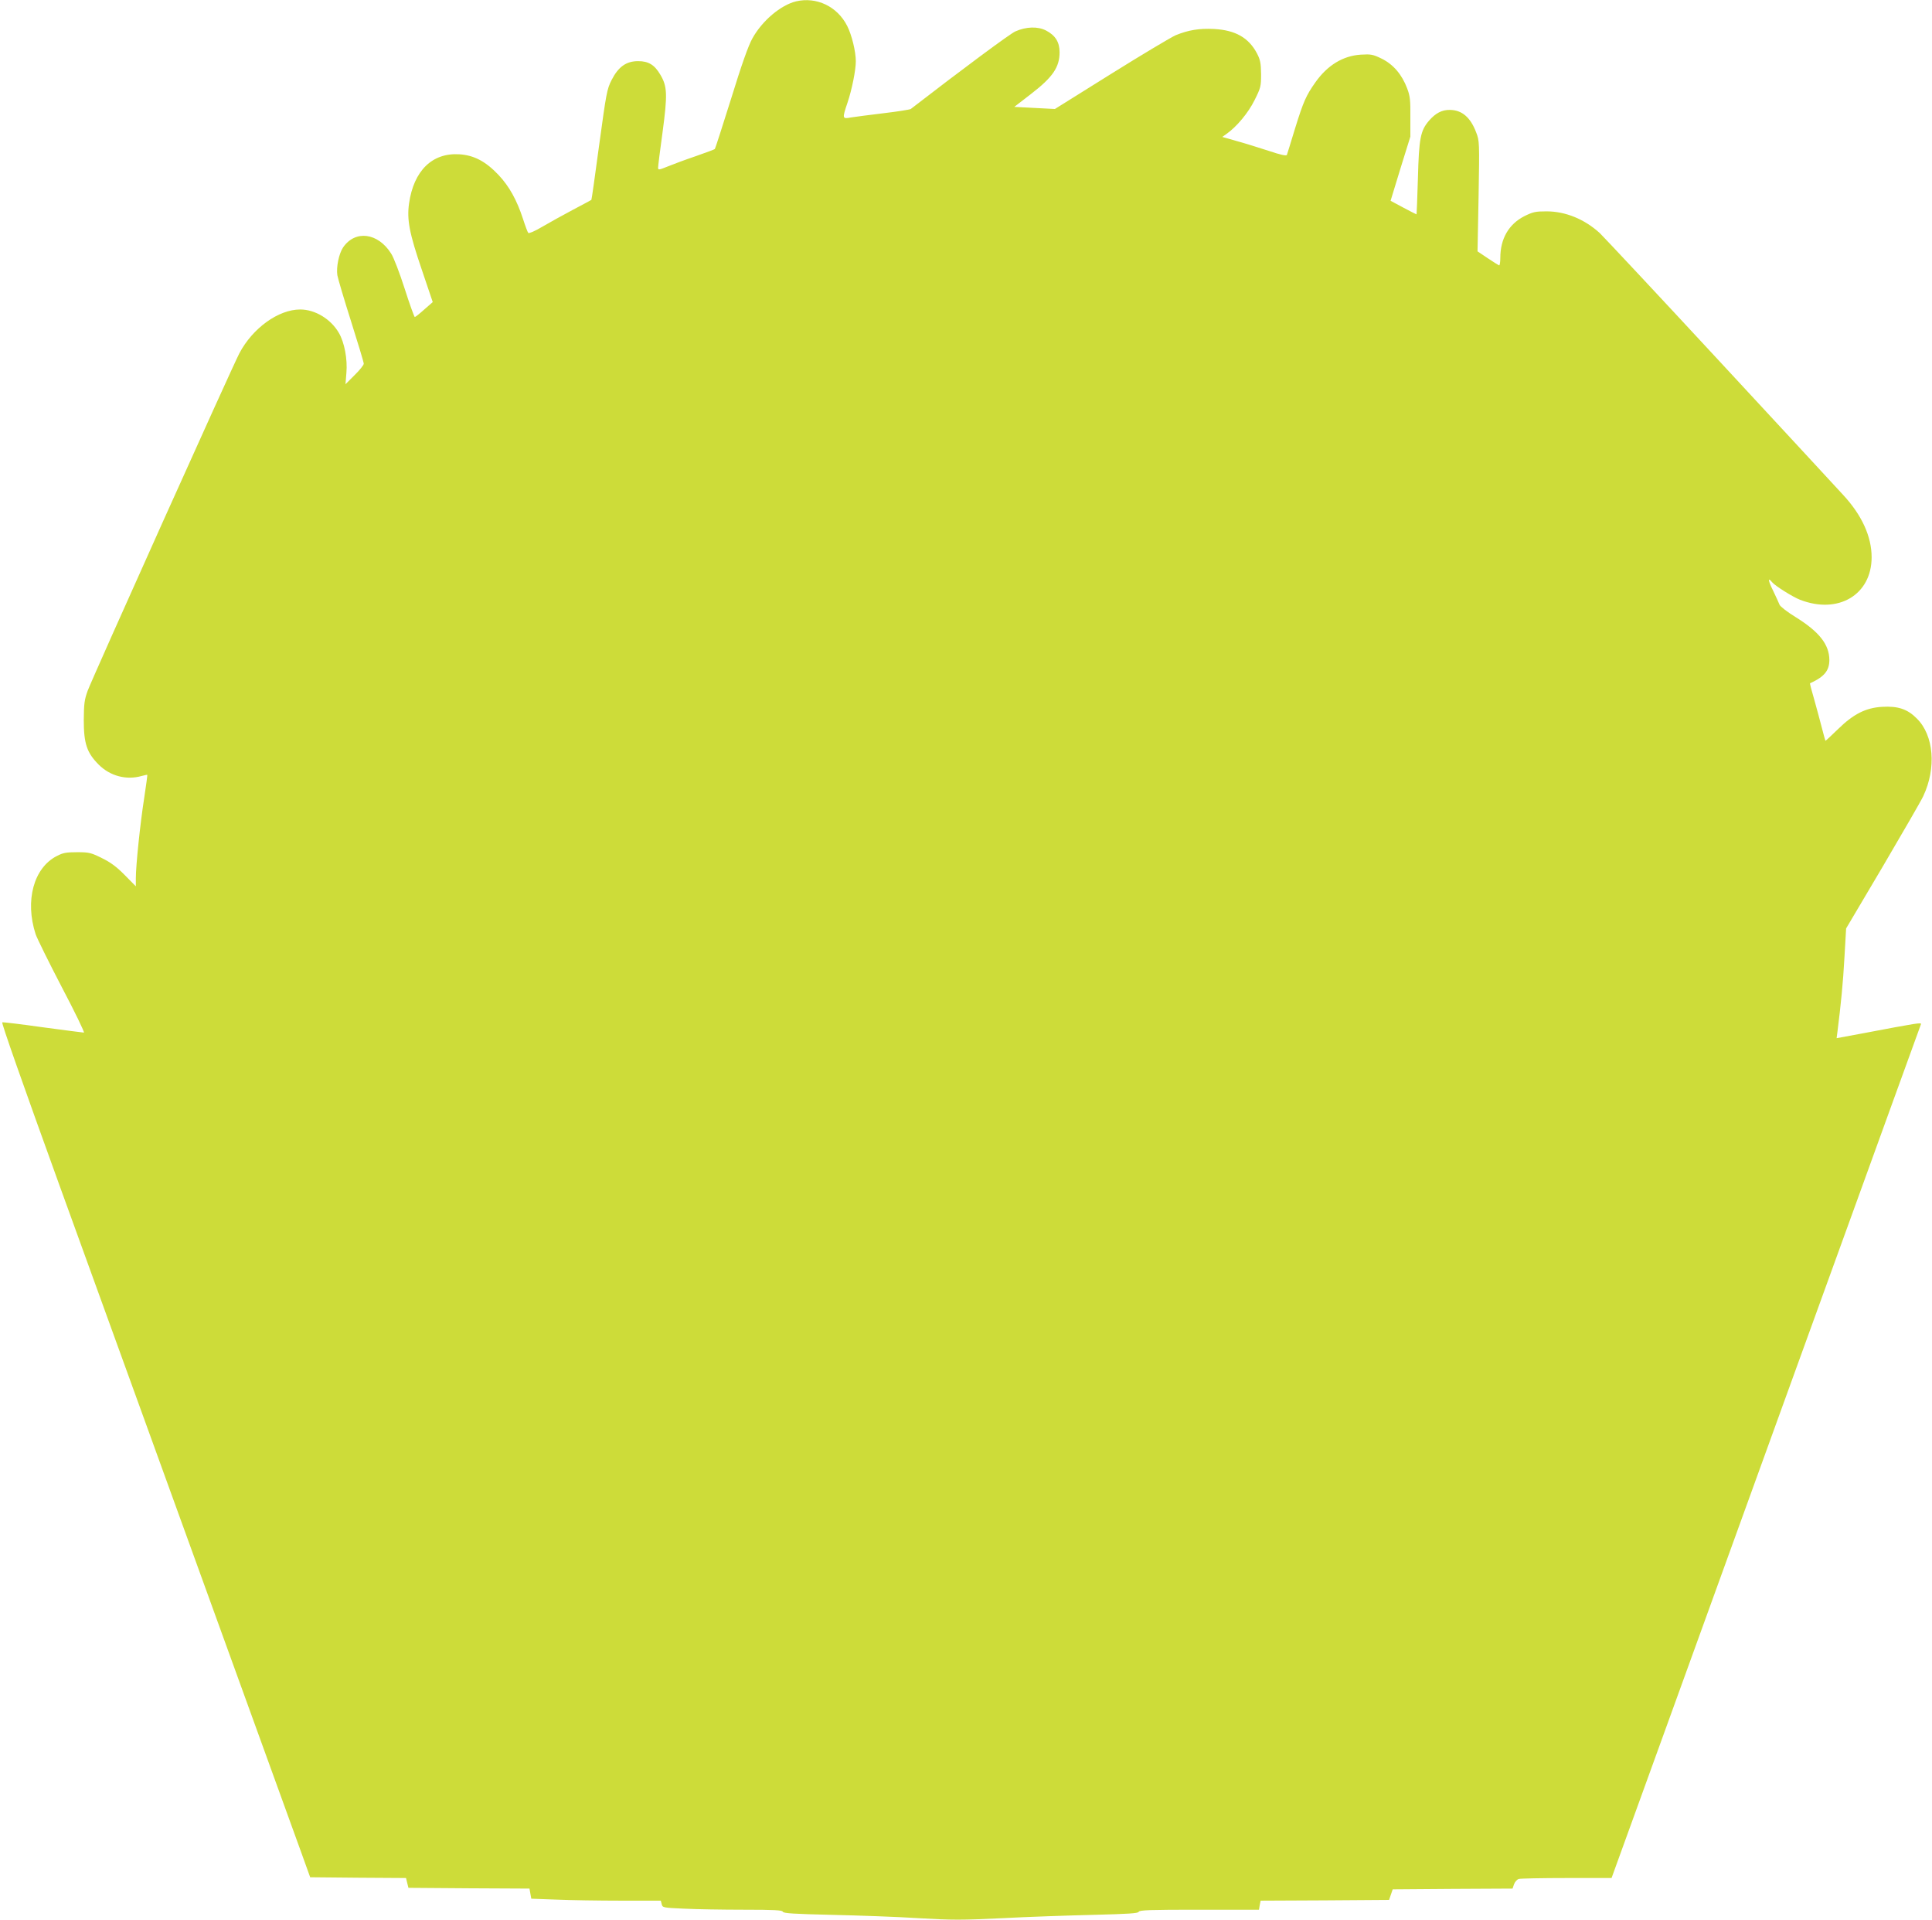
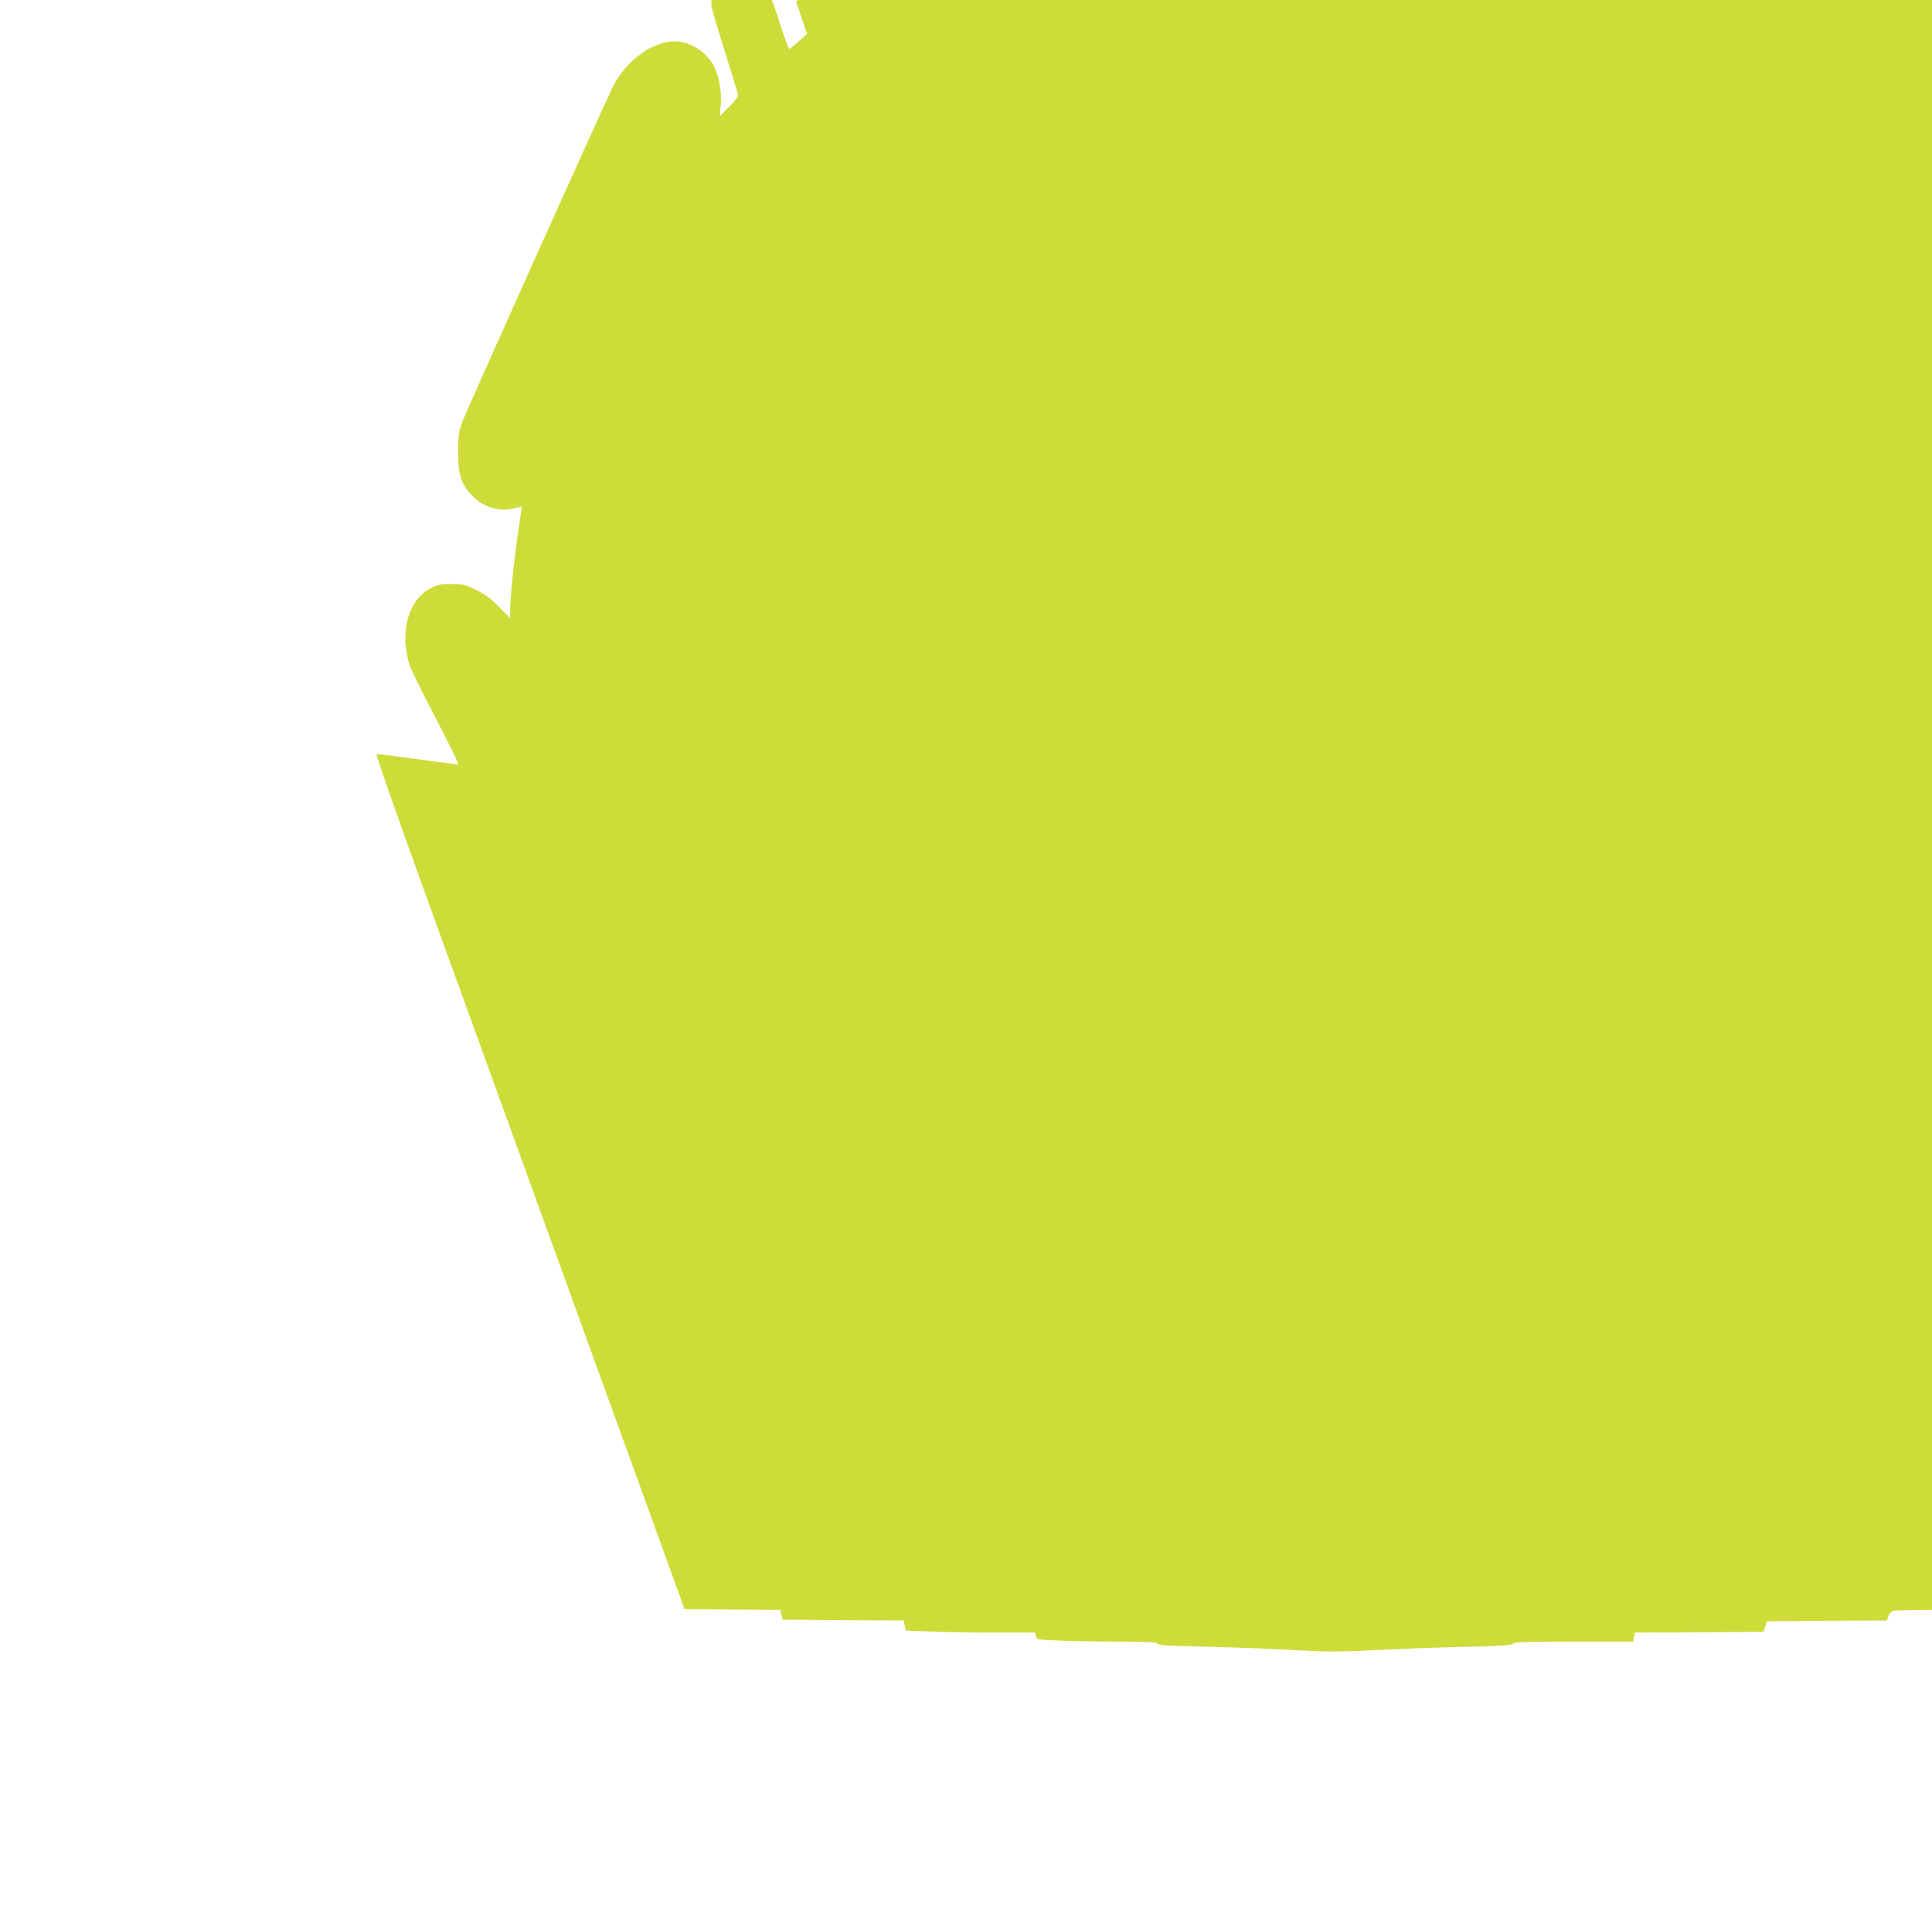
<svg xmlns="http://www.w3.org/2000/svg" version="1.0" width="1280pt" height="1272pt" viewBox="0 0 1280 1272" preserveAspectRatio="xMidYMid meet">
  <g transform="translate(0,1272) scale(0.1,-0.1)" fill="#cddc39" stroke="none">
-     <path d="M5274 12711 c-102 -25 -224 -128 -289 -245 -27 -48 -71 -172 -141 -399 -57 -181 -105 -331 -108 -334 -2 -3 -60 -24 -128 -48 -68 -23 -151 -54 -185 -68 -57 -23 -63 -24 -63 -8 0 10 13 117 30 238 33 247 31 301 -15 378 -38 65 -78 90 -147 90 -79 0 -131 -37 -176 -125 -31 -61 -35 -85 -82 -428 -27 -200 -50 -365 -52 -366 -2 -2 -57 -31 -123 -66 -66 -35 -158 -86 -204 -113 -45 -27 -87 -45 -91 -40 -4 4 -20 46 -35 93 -40 123 -91 216 -162 291 -85 90 -163 131 -260 137 -179 11 -302 -108 -333 -326 -15 -107 2 -197 84 -437 l73 -216 -56 -49 c-31 -28 -59 -50 -63 -50 -3 0 -34 84 -67 188 -33 103 -73 208 -90 233 -87 138 -238 157 -318 40 -28 -42 -46 -131 -38 -184 4 -23 45 -161 91 -306 46 -145 84 -271 84 -280 0 -9 -27 -43 -61 -76 l-60 -60 6 75 c8 91 -13 202 -50 265 -53 92 -158 155 -256 155 -144 0 -315 -123 -403 -290 -48 -91 -973 -2149 -1005 -2235 -22 -61 -25 -86 -26 -195 0 -156 21 -217 99 -295 76 -76 184 -104 285 -75 19 5 36 9 37 7 1 -1 -8 -71 -21 -155 -26 -166 -55 -444 -55 -529 l0 -54 -73 74 c-54 55 -93 84 -152 113 -73 36 -85 39 -164 39 -72 0 -94 -4 -134 -25 -154 -78 -213 -296 -141 -518 10 -29 88 -187 174 -352 87 -165 152 -300 146 -300 -6 0 -127 16 -270 35 -142 20 -264 35 -271 33 -7 -2 132 -397 382 -1088 497 -1370 1511 -4169 1595 -4400 l63 -175 317 -3 318 -2 8 -33 8 -32 401 -3 401 -2 6 -34 6 -33 167 -6 c91 -4 284 -7 429 -7 l262 0 6 -23 c5 -23 9 -24 148 -30 79 -4 257 -7 396 -7 203 0 254 -3 258 -13 4 -11 71 -15 327 -21 177 -4 435 -13 573 -22 224 -13 284 -13 555 0 167 9 438 18 601 22 236 6 298 10 302 20 4 12 78 14 401 14 l396 0 5 30 6 30 426 2 425 3 12 35 12 35 397 3 397 2 10 29 c6 16 20 32 32 35 12 3 155 6 318 6 l296 0 423 1167 c233 643 605 1670 827 2283 223 613 492 1358 600 1655 108 297 198 545 200 551 4 12 -23 8 -381 -60 l-178 -33 6 46 c22 173 37 324 46 490 l11 191 241 407 c132 225 254 435 270 469 88 187 70 403 -42 514 -62 63 -125 84 -229 78 -110 -6 -192 -48 -295 -149 -44 -43 -81 -77 -82 -76 -1 1 -12 40 -24 87 -12 47 -35 132 -51 189 -17 57 -29 104 -27 105 95 43 128 84 128 155 -1 102 -67 186 -223 283 -54 33 -102 70 -107 82 -4 11 -24 54 -43 94 -34 68 -36 92 -6 55 20 -24 136 -97 185 -116 253 -98 474 33 474 282 0 137 -65 279 -188 412 -37 41 -406 439 -818 884 -413 446 -771 828 -795 851 -102 93 -228 144 -353 144 -74 0 -90 -4 -147 -32 -103 -53 -159 -149 -159 -276 0 -29 -4 -52 -8 -50 -5 2 -39 23 -76 48 l-67 45 7 365 c6 359 6 366 -16 423 -38 100 -94 148 -174 149 -52 1 -95 -21 -139 -72 -56 -66 -66 -115 -73 -382 -4 -131 -8 -238 -9 -238 -2 0 -41 20 -88 45 l-84 45 65 213 66 212 0 130 c1 111 -2 139 -21 189 -35 93 -92 159 -168 197 -60 29 -71 31 -140 27 -118 -8 -220 -70 -300 -183 -62 -88 -79 -126 -135 -306 -27 -90 -52 -169 -54 -175 -3 -8 -41 0 -118 26 -62 20 -157 50 -212 65 l-98 28 28 20 c67 47 144 139 186 224 41 82 43 91 43 172 -1 73 -5 94 -27 137 -55 104 -142 154 -284 162 -99 5 -170 -7 -254 -41 -30 -13 -223 -128 -428 -256 l-373 -233 -135 7 -134 7 110 85 c144 111 190 177 190 277 0 67 -28 112 -90 144 -54 28 -131 26 -203 -6 -36 -16 -354 -252 -693 -514 -6 -4 -87 -17 -180 -28 -93 -11 -190 -24 -216 -28 -58 -11 -59 -8 -23 98 29 86 55 215 55 274 0 65 -27 175 -57 234 -65 129 -203 195 -339 163z" />
+     <path d="M5274 12711 l73 -216 -56 -49 c-31 -28 -59 -50 -63 -50 -3 0 -34 84 -67 188 -33 103 -73 208 -90 233 -87 138 -238 157 -318 40 -28 -42 -46 -131 -38 -184 4 -23 45 -161 91 -306 46 -145 84 -271 84 -280 0 -9 -27 -43 -61 -76 l-60 -60 6 75 c8 91 -13 202 -50 265 -53 92 -158 155 -256 155 -144 0 -315 -123 -403 -290 -48 -91 -973 -2149 -1005 -2235 -22 -61 -25 -86 -26 -195 0 -156 21 -217 99 -295 76 -76 184 -104 285 -75 19 5 36 9 37 7 1 -1 -8 -71 -21 -155 -26 -166 -55 -444 -55 -529 l0 -54 -73 74 c-54 55 -93 84 -152 113 -73 36 -85 39 -164 39 -72 0 -94 -4 -134 -25 -154 -78 -213 -296 -141 -518 10 -29 88 -187 174 -352 87 -165 152 -300 146 -300 -6 0 -127 16 -270 35 -142 20 -264 35 -271 33 -7 -2 132 -397 382 -1088 497 -1370 1511 -4169 1595 -4400 l63 -175 317 -3 318 -2 8 -33 8 -32 401 -3 401 -2 6 -34 6 -33 167 -6 c91 -4 284 -7 429 -7 l262 0 6 -23 c5 -23 9 -24 148 -30 79 -4 257 -7 396 -7 203 0 254 -3 258 -13 4 -11 71 -15 327 -21 177 -4 435 -13 573 -22 224 -13 284 -13 555 0 167 9 438 18 601 22 236 6 298 10 302 20 4 12 78 14 401 14 l396 0 5 30 6 30 426 2 425 3 12 35 12 35 397 3 397 2 10 29 c6 16 20 32 32 35 12 3 155 6 318 6 l296 0 423 1167 c233 643 605 1670 827 2283 223 613 492 1358 600 1655 108 297 198 545 200 551 4 12 -23 8 -381 -60 l-178 -33 6 46 c22 173 37 324 46 490 l11 191 241 407 c132 225 254 435 270 469 88 187 70 403 -42 514 -62 63 -125 84 -229 78 -110 -6 -192 -48 -295 -149 -44 -43 -81 -77 -82 -76 -1 1 -12 40 -24 87 -12 47 -35 132 -51 189 -17 57 -29 104 -27 105 95 43 128 84 128 155 -1 102 -67 186 -223 283 -54 33 -102 70 -107 82 -4 11 -24 54 -43 94 -34 68 -36 92 -6 55 20 -24 136 -97 185 -116 253 -98 474 33 474 282 0 137 -65 279 -188 412 -37 41 -406 439 -818 884 -413 446 -771 828 -795 851 -102 93 -228 144 -353 144 -74 0 -90 -4 -147 -32 -103 -53 -159 -149 -159 -276 0 -29 -4 -52 -8 -50 -5 2 -39 23 -76 48 l-67 45 7 365 c6 359 6 366 -16 423 -38 100 -94 148 -174 149 -52 1 -95 -21 -139 -72 -56 -66 -66 -115 -73 -382 -4 -131 -8 -238 -9 -238 -2 0 -41 20 -88 45 l-84 45 65 213 66 212 0 130 c1 111 -2 139 -21 189 -35 93 -92 159 -168 197 -60 29 -71 31 -140 27 -118 -8 -220 -70 -300 -183 -62 -88 -79 -126 -135 -306 -27 -90 -52 -169 -54 -175 -3 -8 -41 0 -118 26 -62 20 -157 50 -212 65 l-98 28 28 20 c67 47 144 139 186 224 41 82 43 91 43 172 -1 73 -5 94 -27 137 -55 104 -142 154 -284 162 -99 5 -170 -7 -254 -41 -30 -13 -223 -128 -428 -256 l-373 -233 -135 7 -134 7 110 85 c144 111 190 177 190 277 0 67 -28 112 -90 144 -54 28 -131 26 -203 -6 -36 -16 -354 -252 -693 -514 -6 -4 -87 -17 -180 -28 -93 -11 -190 -24 -216 -28 -58 -11 -59 -8 -23 98 29 86 55 215 55 274 0 65 -27 175 -57 234 -65 129 -203 195 -339 163z" />
  </g>
</svg>